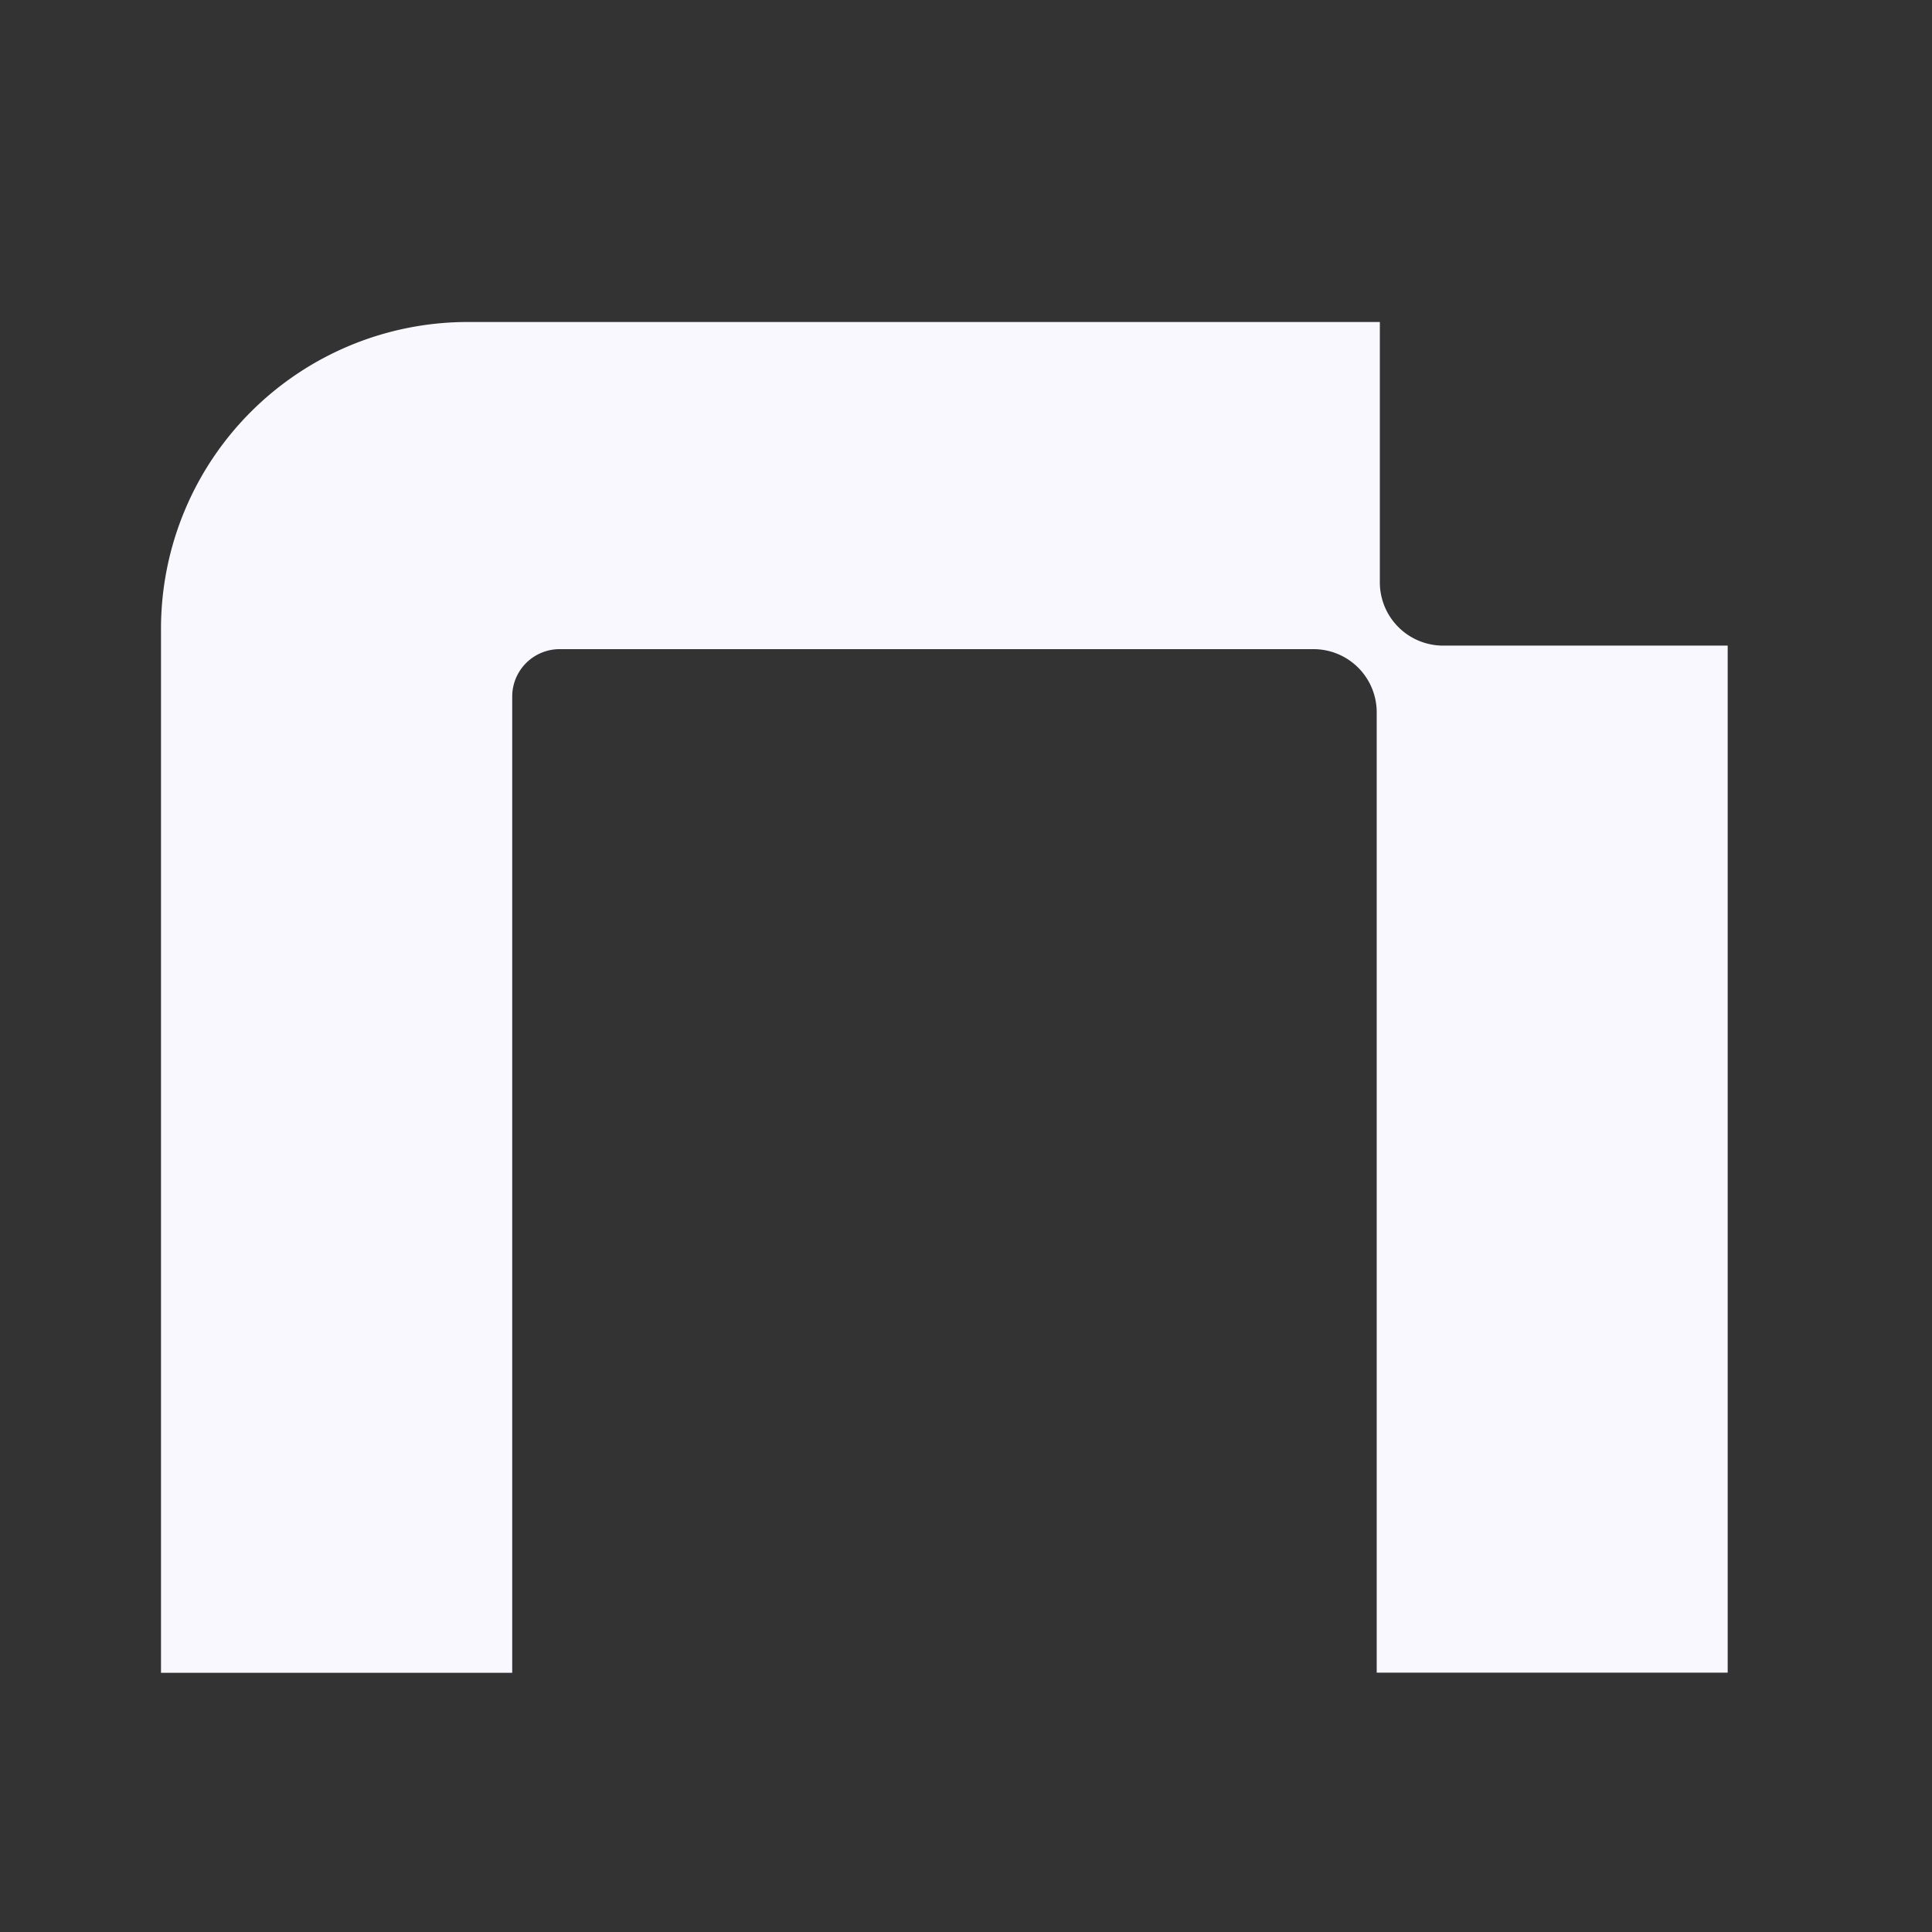
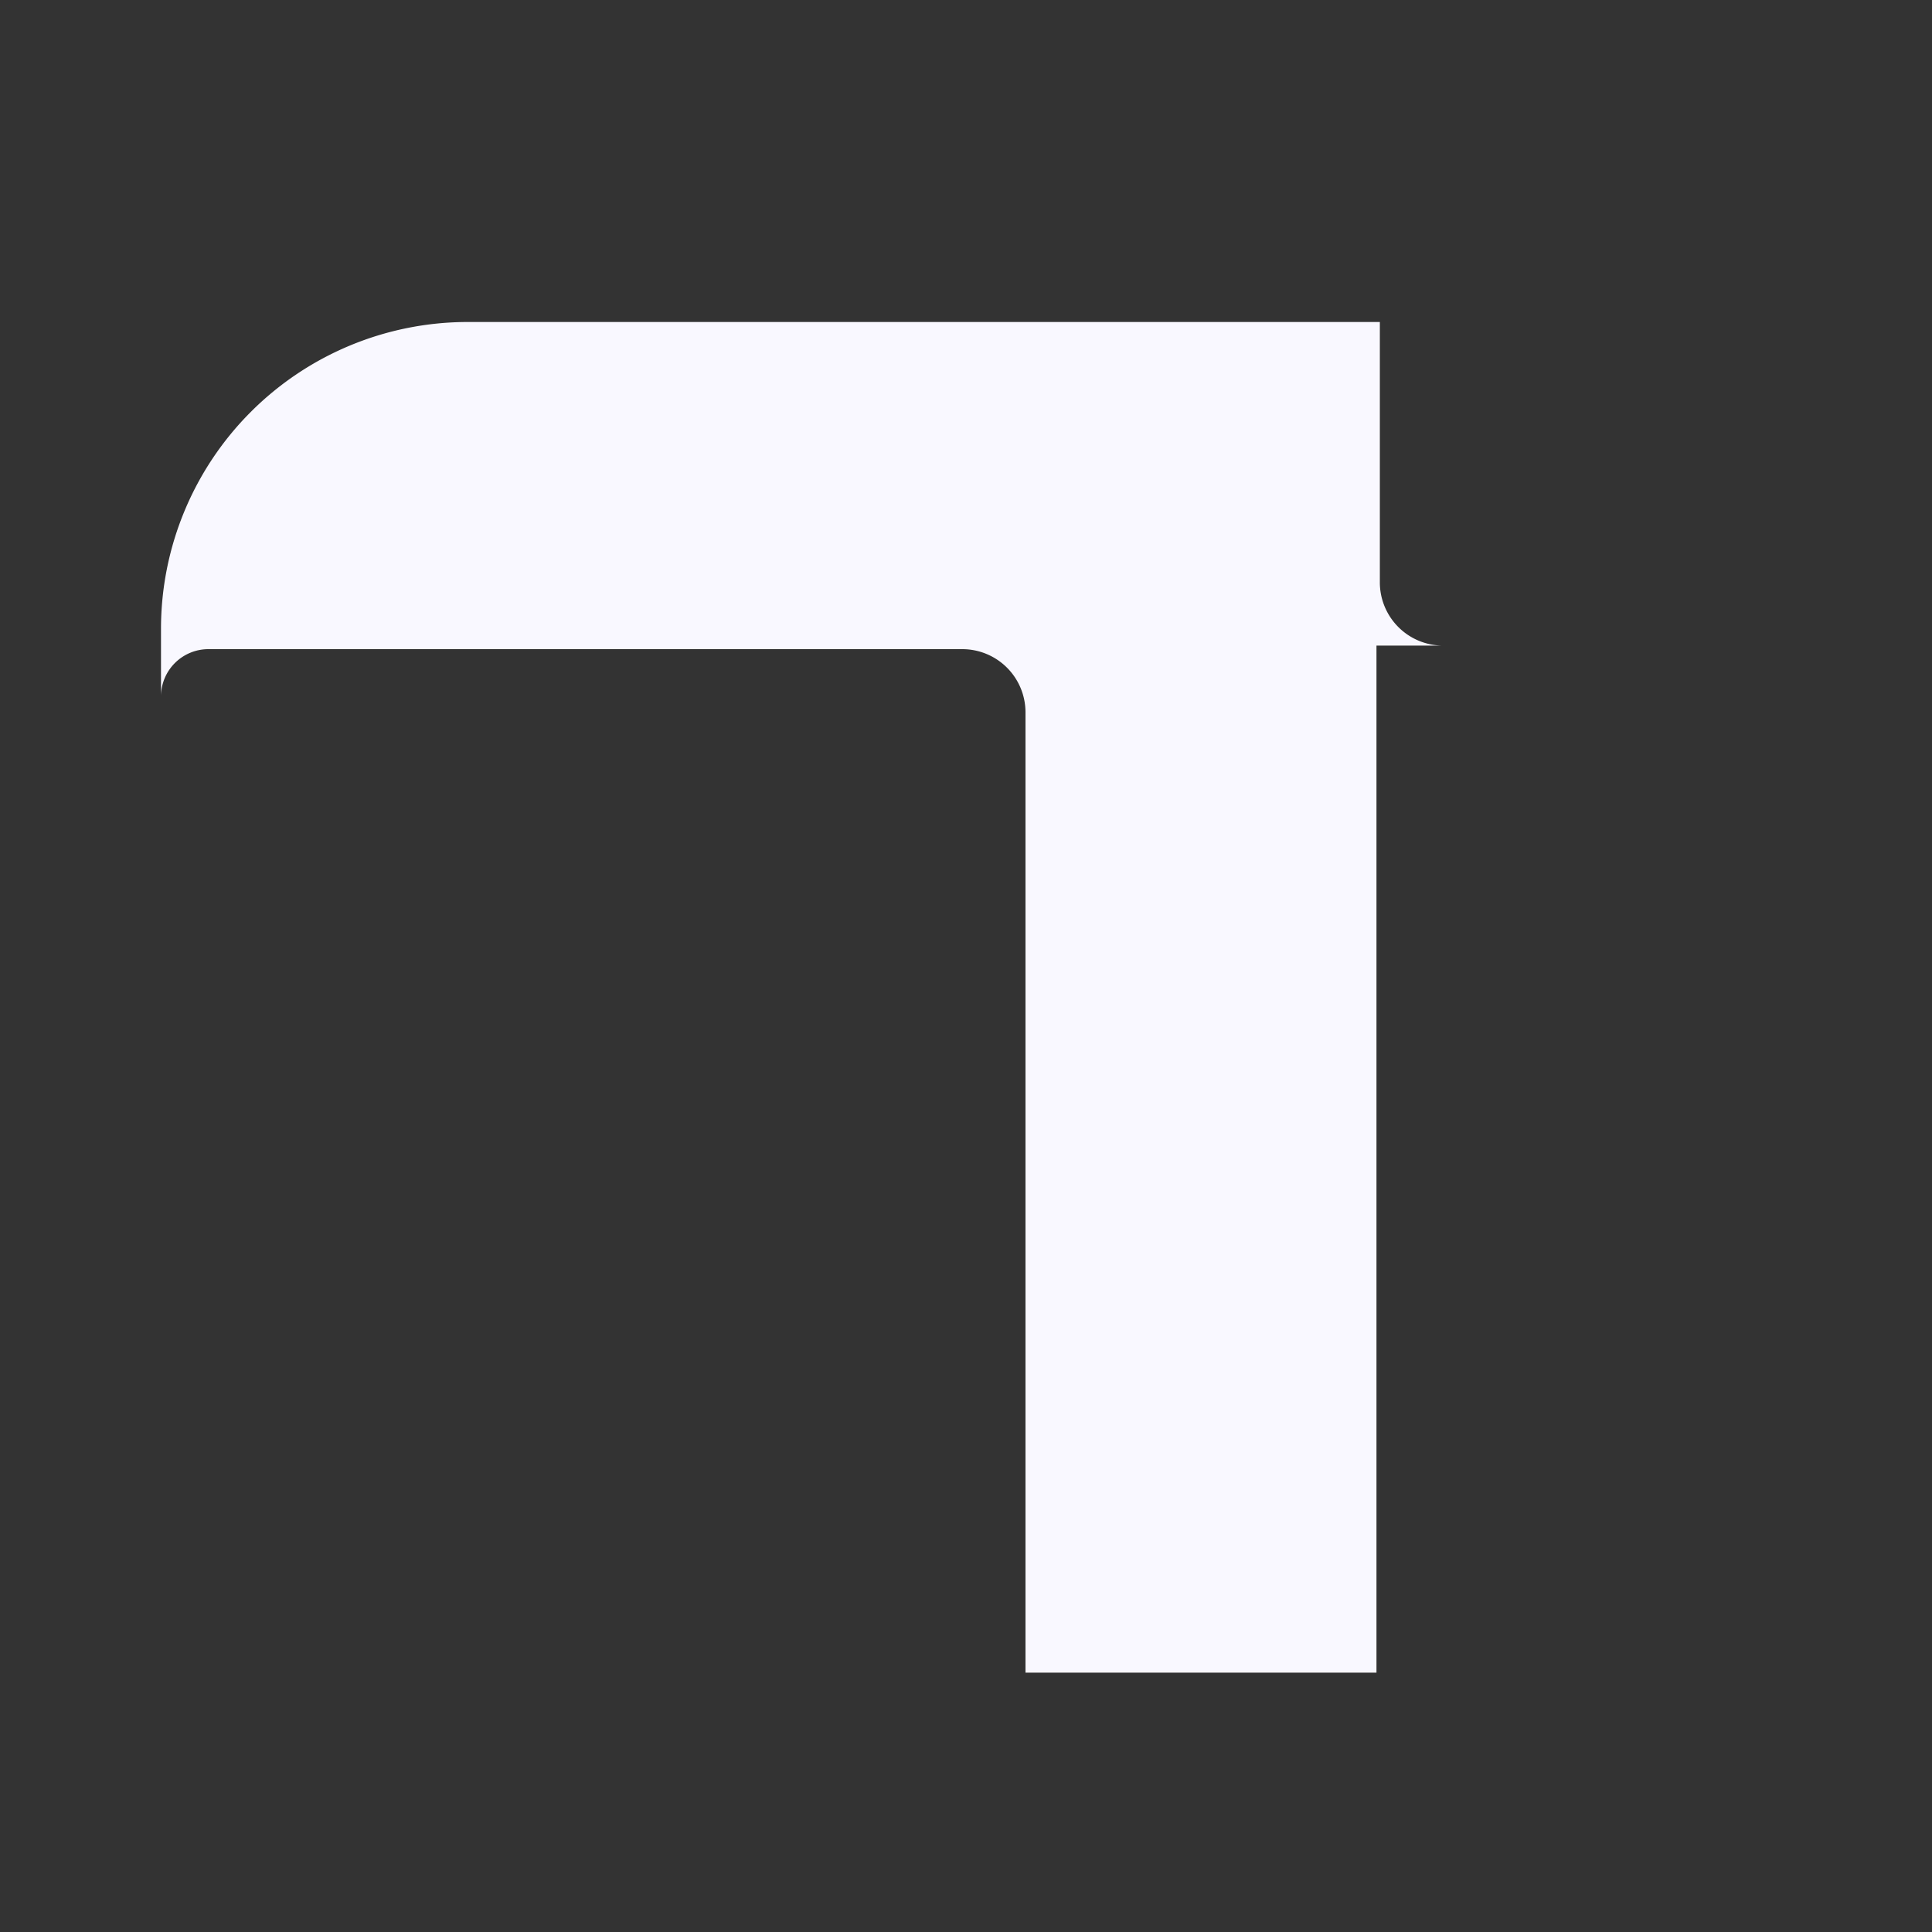
<svg xmlns="http://www.w3.org/2000/svg" width="24" height="24" fill="none">
  <rect width="100%" height="100%" fill="#333333" stroke="none" />
-   <path fill="#F9F8FF" d="M17.141 7.226V4H5.809A3.811 3.811 0 0 0 2 7.811V20.78h4.363V8.643a.589.589 0 0 1 .588-.579h9.366a.785.785 0 0 1 .785.785v11.929h4.36V8.02H17.93a.786.786 0 0 1-.789-.795Z" />
+   <path fill="#F9F8FF" d="M17.141 7.226V4H5.809A3.811 3.811 0 0 0 2 7.811V20.78V8.643a.589.589 0 0 1 .588-.579h9.366a.785.785 0 0 1 .785.785v11.929h4.36V8.02H17.93a.786.786 0 0 1-.789-.795Z" />
</svg>